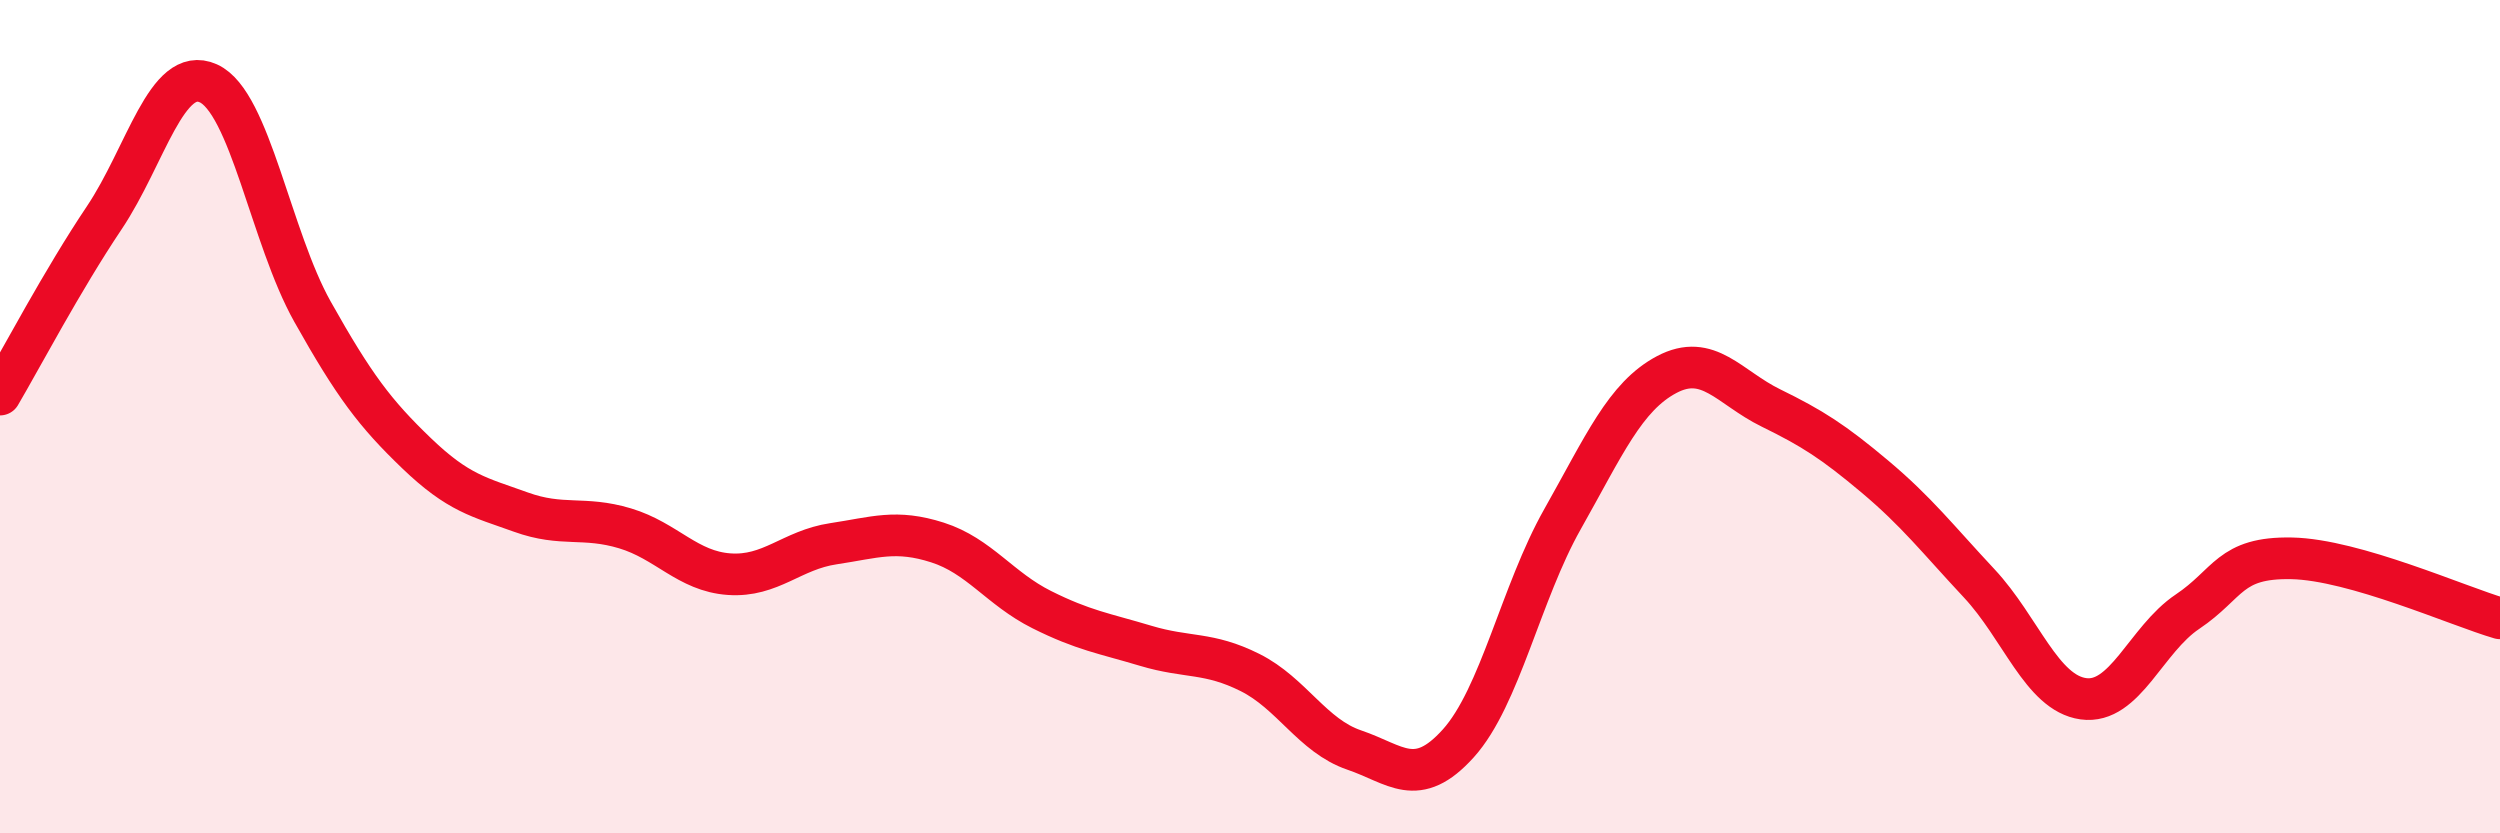
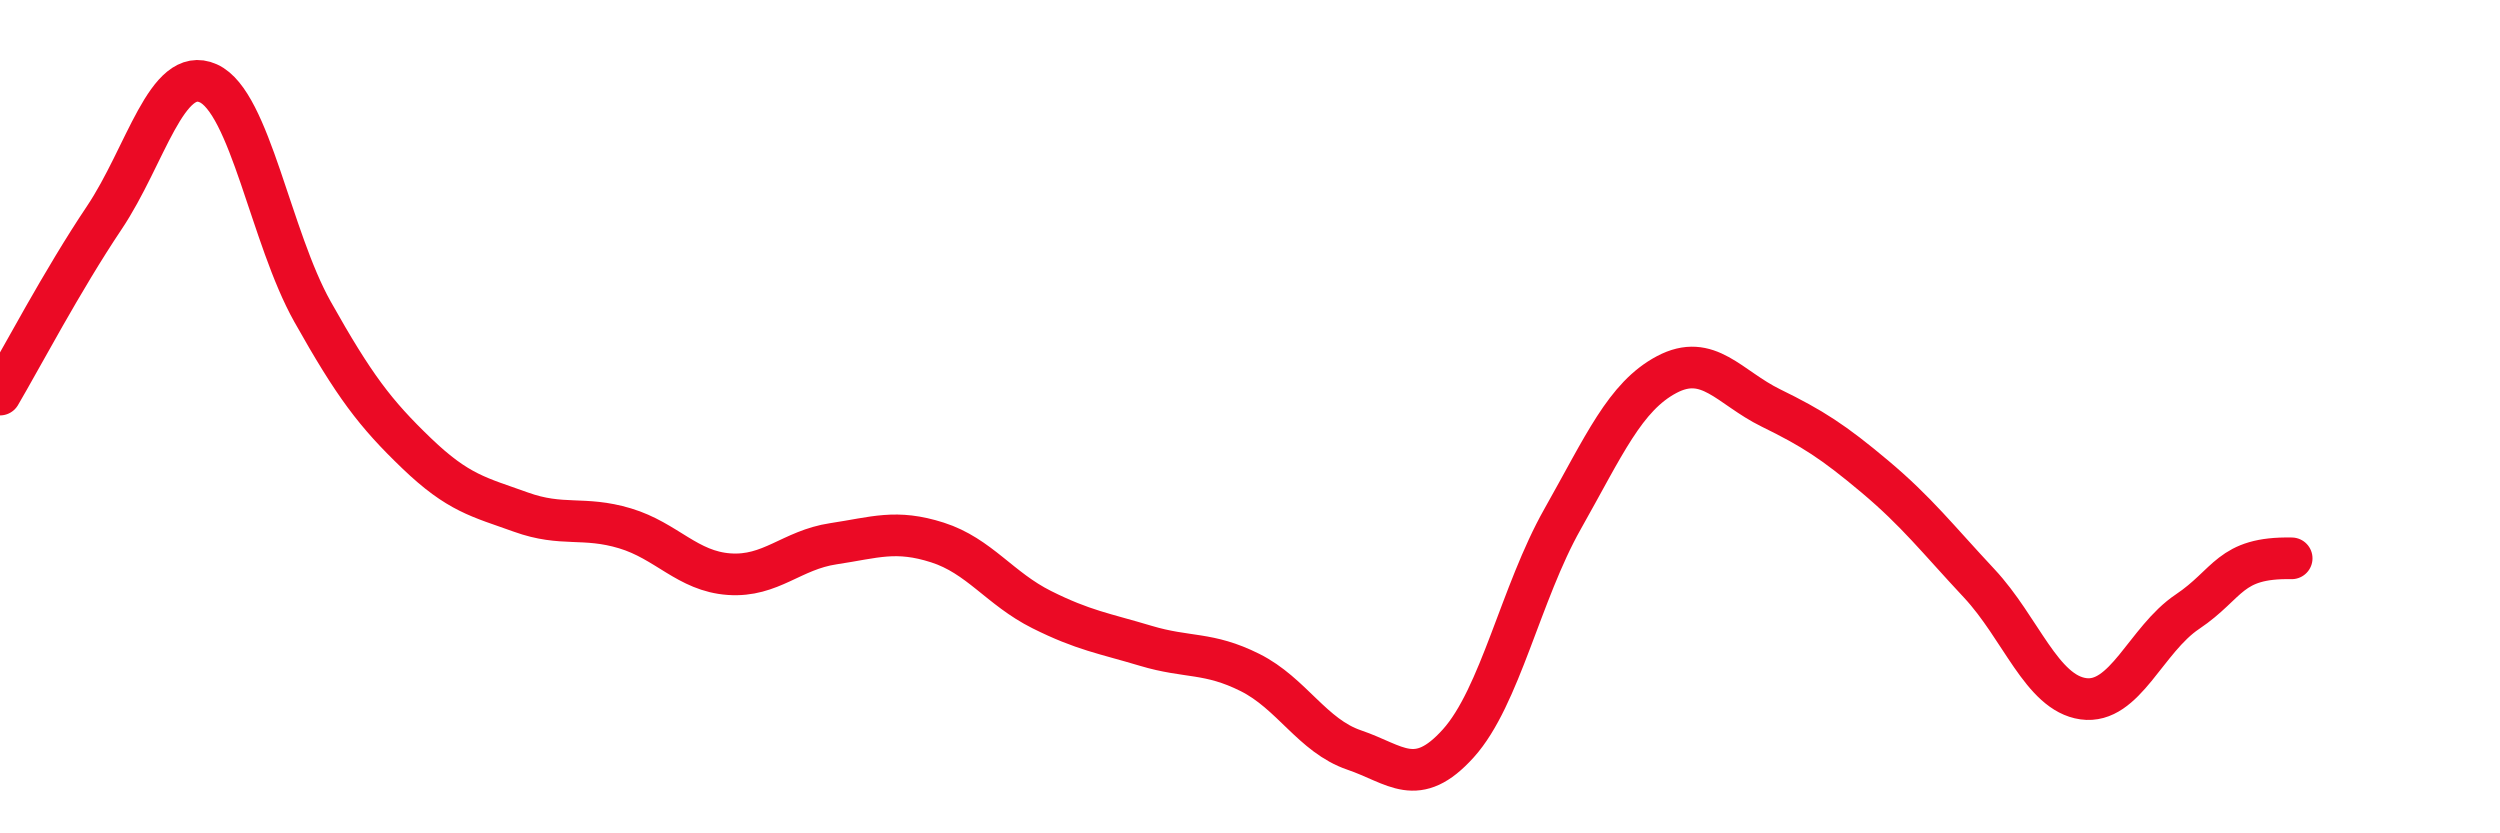
<svg xmlns="http://www.w3.org/2000/svg" width="60" height="20" viewBox="0 0 60 20">
-   <path d="M 0,9.47 C 0.5,8.62 1.5,6.72 2.5,5.23 C 3.5,3.74 4,1.55 5,2 C 6,2.45 6.5,5.7 7.5,7.48 C 8.5,9.26 9,9.92 10,10.88 C 11,11.84 11.5,11.93 12.5,12.29 C 13.5,12.65 14,12.38 15,12.68 C 16,12.98 16.5,13.71 17.5,13.78 C 18.5,13.85 19,13.2 20,13.05 C 21,12.9 21.5,12.7 22.5,13.02 C 23.5,13.34 24,14.13 25,14.63 C 26,15.13 26.5,15.2 27.5,15.5 C 28.5,15.8 29,15.64 30,16.14 C 31,16.64 31.5,17.66 32.5,18 C 33.5,18.34 34,18.95 35,17.84 C 36,16.73 36.5,14.23 37.5,12.46 C 38.5,10.69 39,9.52 40,8.99 C 41,8.46 41.5,9.3 42.5,9.79 C 43.5,10.28 44,10.6 45,11.44 C 46,12.28 46.5,12.93 47.5,14 C 48.5,15.07 49,16.63 50,16.77 C 51,16.91 51.5,15.35 52.5,14.68 C 53.5,14.01 53.5,13.37 55,13.4 C 56.5,13.43 59,14.55 60,14.84L60 20L0 20Z" fill="#EB0A25" opacity="0.1" stroke-linecap="round" stroke-linejoin="round" />
-   <path d="M 0,9.47 C 0.5,8.62 1.5,6.72 2.5,5.23 C 3.5,3.74 4,1.55 5,2 C 6,2.45 6.5,5.7 7.5,7.48 C 8.5,9.26 9,9.92 10,10.88 C 11,11.84 11.5,11.93 12.5,12.29 C 13.5,12.65 14,12.38 15,12.68 C 16,12.98 16.5,13.71 17.5,13.78 C 18.5,13.85 19,13.2 20,13.05 C 21,12.9 21.5,12.7 22.5,13.02 C 23.5,13.34 24,14.13 25,14.63 C 26,15.13 26.5,15.2 27.5,15.5 C 28.5,15.8 29,15.64 30,16.14 C 31,16.64 31.5,17.66 32.5,18 C 33.5,18.34 34,18.95 35,17.84 C 36,16.73 36.5,14.23 37.5,12.46 C 38.5,10.69 39,9.52 40,8.99 C 41,8.46 41.5,9.3 42.5,9.79 C 43.5,10.28 44,10.6 45,11.44 C 46,12.28 46.5,12.93 47.5,14 C 48.5,15.07 49,16.63 50,16.77 C 51,16.91 51.5,15.35 52.5,14.68 C 53.5,14.01 53.5,13.37 55,13.4 C 56.5,13.43 59,14.55 60,14.84" stroke="#EB0A25" stroke-width="1" fill="none" stroke-linecap="round" stroke-linejoin="round" />
+   <path d="M 0,9.47 C 0.5,8.62 1.5,6.72 2.5,5.23 C 3.5,3.74 4,1.55 5,2 C 6,2.45 6.5,5.7 7.5,7.48 C 8.5,9.26 9,9.92 10,10.88 C 11,11.84 11.5,11.93 12.5,12.29 C 13.5,12.65 14,12.38 15,12.68 C 16,12.98 16.5,13.71 17.5,13.78 C 18.5,13.85 19,13.2 20,13.05 C 21,12.9 21.5,12.7 22.5,13.02 C 23.5,13.34 24,14.13 25,14.63 C 26,15.13 26.5,15.2 27.5,15.5 C 28.5,15.8 29,15.64 30,16.14 C 31,16.64 31.5,17.66 32.5,18 C 33.5,18.34 34,18.95 35,17.84 C 36,16.73 36.5,14.23 37.5,12.46 C 38.5,10.69 39,9.52 40,8.99 C 41,8.46 41.5,9.3 42.5,9.79 C 43.5,10.28 44,10.6 45,11.44 C 46,12.28 46.5,12.93 47.5,14 C 48.5,15.07 49,16.63 50,16.77 C 51,16.91 51.5,15.35 52.5,14.68 C 53.5,14.01 53.5,13.37 55,13.4 " stroke="#EB0A25" stroke-width="1" fill="none" stroke-linecap="round" stroke-linejoin="round" />
</svg>